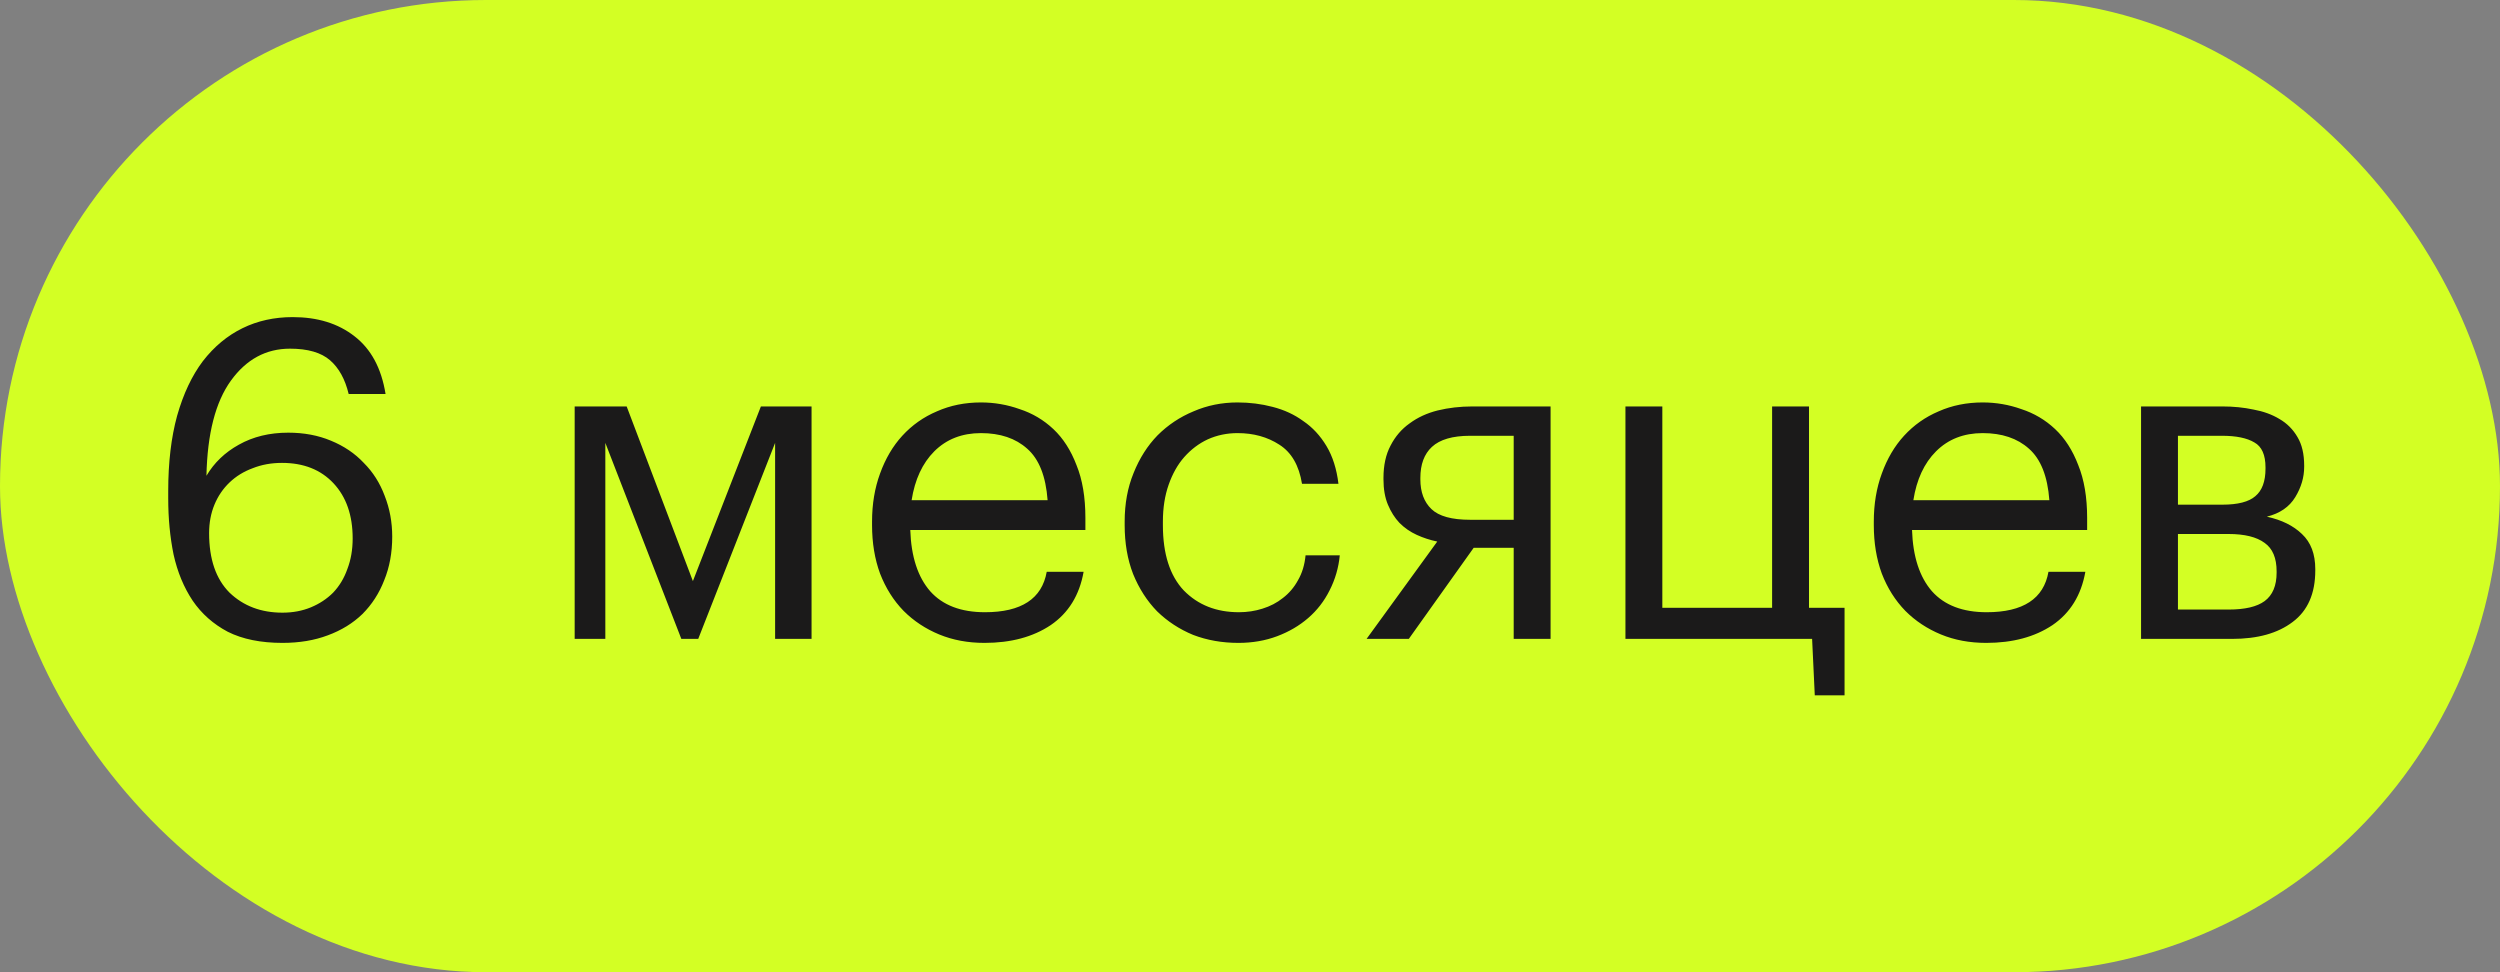
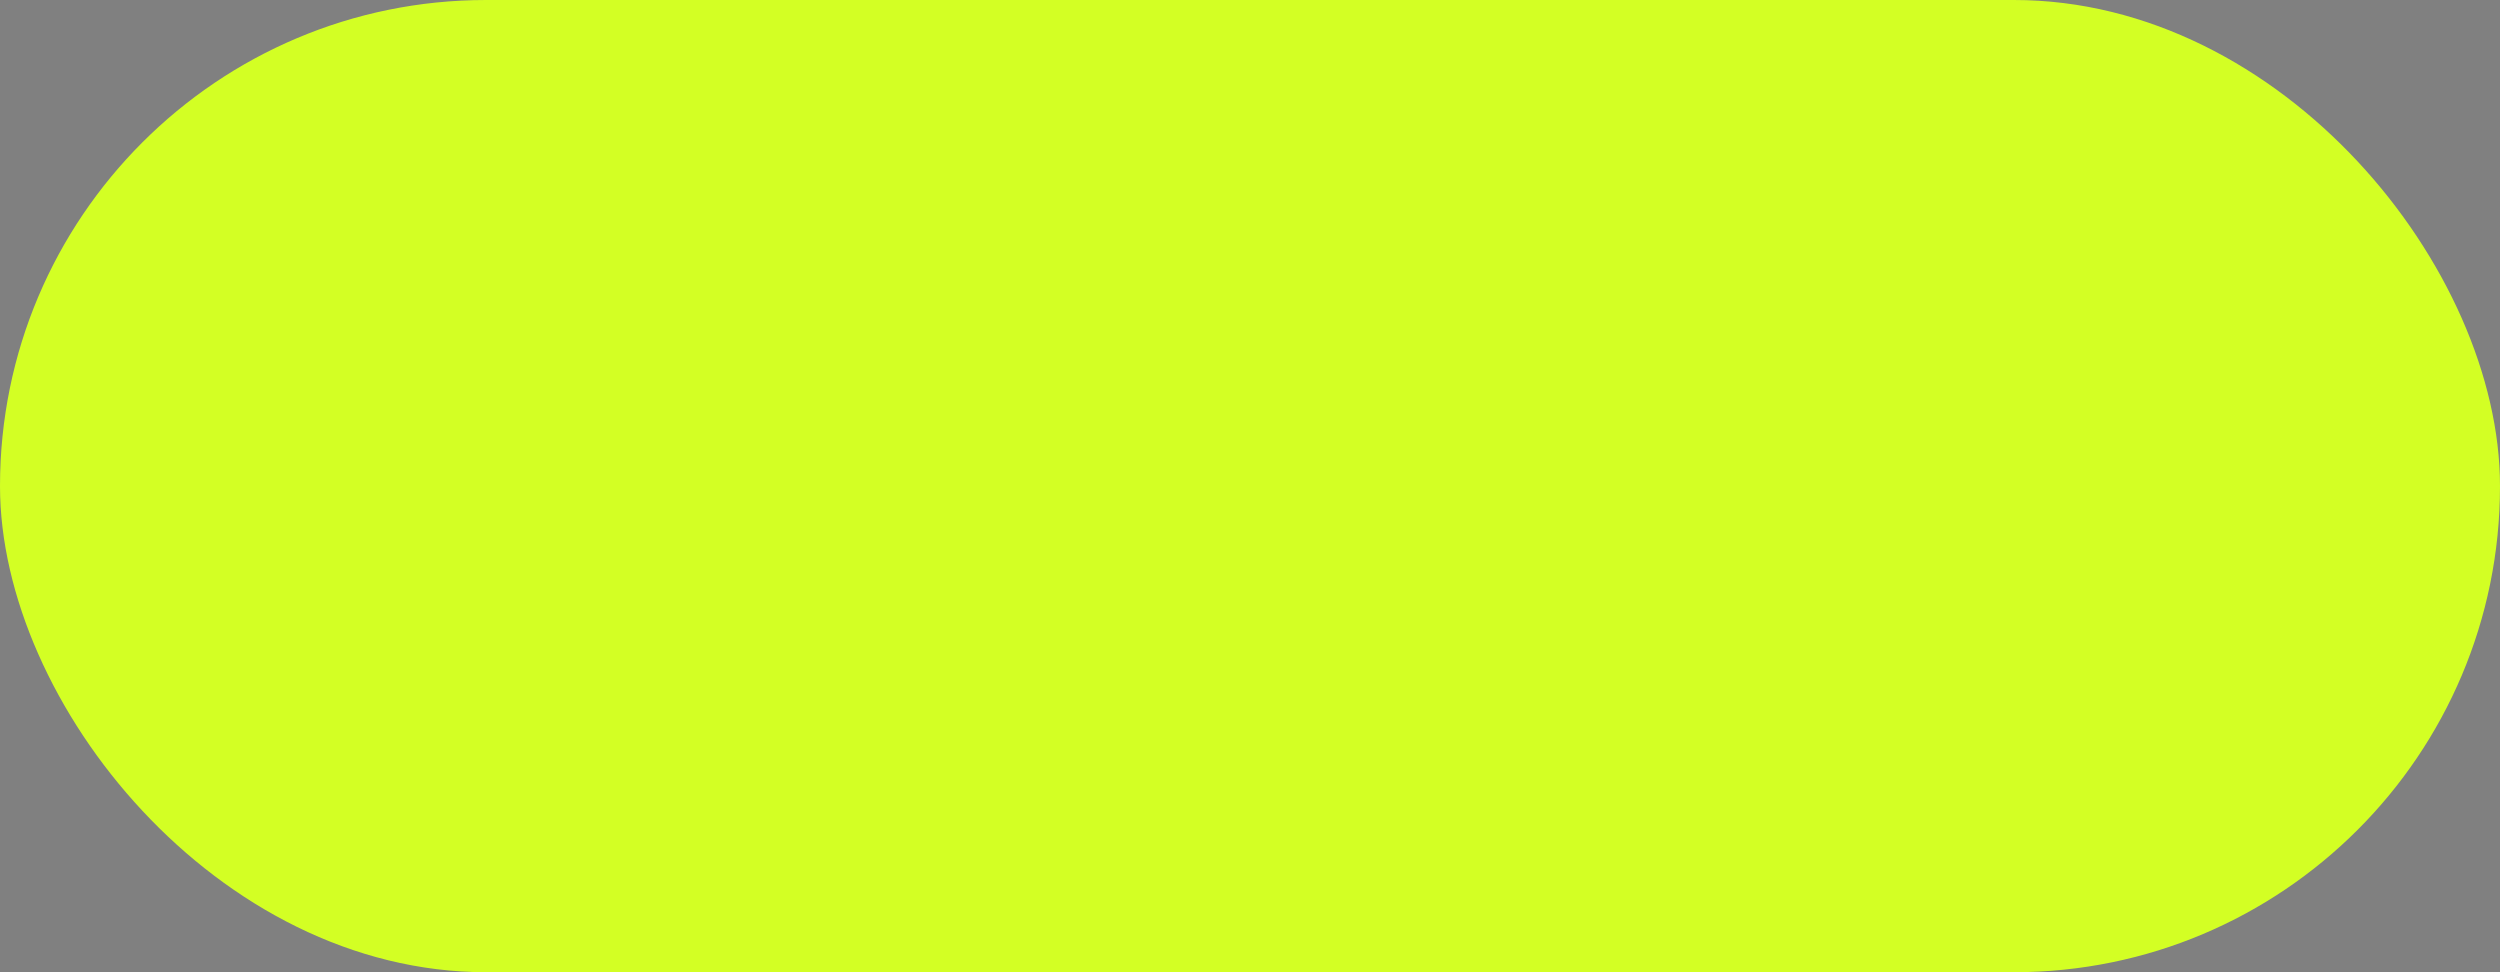
<svg xmlns="http://www.w3.org/2000/svg" width="90" height="35" viewBox="0 0 90 35" fill="none">
  <rect x="0" y="0" width="90" height="35" fill="#808080" stroke="none" />
  <rect width="90" height="35" rx="17.5" fill="#D3FF24" />
-   <path d="M10.168 23.144C9.389 23.144 8.733 23.011 8.2 22.744C7.677 22.467 7.256 22.093 6.936 21.624C6.616 21.144 6.387 20.589 6.248 19.96C6.12 19.331 6.056 18.659 6.056 17.944V17.672C6.056 16.648 6.163 15.747 6.376 14.968C6.6 14.179 6.909 13.523 7.304 13C7.709 12.477 8.184 12.083 8.728 11.816C9.272 11.549 9.875 11.416 10.536 11.416C11.432 11.416 12.173 11.645 12.76 12.104C13.357 12.563 13.731 13.256 13.88 14.184H12.552C12.424 13.651 12.2 13.245 11.88 12.968C11.56 12.691 11.08 12.552 10.44 12.552C9.576 12.552 8.867 12.936 8.312 13.704C7.757 14.472 7.464 15.613 7.432 17.128C7.709 16.659 8.099 16.285 8.6 16.008C9.112 15.72 9.704 15.576 10.376 15.576C10.941 15.576 11.453 15.672 11.912 15.864C12.381 16.056 12.776 16.323 13.096 16.664C13.427 16.995 13.677 17.389 13.848 17.848C14.029 18.307 14.12 18.797 14.12 19.32C14.12 19.896 14.024 20.419 13.832 20.888C13.651 21.357 13.389 21.763 13.048 22.104C12.707 22.435 12.291 22.691 11.8 22.872C11.32 23.053 10.776 23.144 10.168 23.144ZM10.168 22.056C10.541 22.056 10.883 21.992 11.192 21.864C11.501 21.736 11.768 21.56 11.992 21.336C12.216 21.101 12.387 20.819 12.504 20.488C12.632 20.157 12.696 19.789 12.696 19.384C12.696 18.552 12.467 17.891 12.008 17.4C11.549 16.909 10.931 16.664 10.152 16.664C9.768 16.664 9.416 16.728 9.096 16.856C8.776 16.973 8.499 17.144 8.264 17.368C8.029 17.592 7.848 17.859 7.72 18.168C7.592 18.477 7.528 18.819 7.528 19.192C7.528 20.131 7.773 20.845 8.264 21.336C8.765 21.816 9.4 22.056 10.168 22.056ZM21.792 15.944V23H20.688V14.632H22.56L24.944 20.92L27.392 14.632H29.216V23H27.904V15.944L25.136 23H24.528L21.792 15.944ZM35.442 23.144C34.845 23.144 34.301 23.043 33.81 22.84C33.319 22.637 32.893 22.355 32.53 21.992C32.167 21.619 31.885 21.171 31.682 20.648C31.49 20.125 31.394 19.544 31.394 18.904V18.776C31.394 18.147 31.49 17.571 31.682 17.048C31.874 16.515 32.141 16.061 32.482 15.688C32.834 15.304 33.25 15.011 33.73 14.808C34.21 14.595 34.738 14.488 35.314 14.488C35.794 14.488 36.258 14.568 36.706 14.728C37.165 14.877 37.57 15.117 37.922 15.448C38.274 15.779 38.551 16.211 38.754 16.744C38.968 17.267 39.074 17.901 39.074 18.648V19.08H32.77C32.802 20.04 33.042 20.776 33.49 21.288C33.938 21.789 34.594 22.04 35.458 22.04C36.77 22.04 37.511 21.555 37.682 20.584H39.01C38.861 21.427 38.466 22.067 37.826 22.504C37.186 22.931 36.392 23.144 35.442 23.144ZM37.714 18.008C37.65 17.144 37.405 16.525 36.978 16.152C36.562 15.779 36.008 15.592 35.314 15.592C34.632 15.592 34.072 15.811 33.634 16.248C33.208 16.675 32.935 17.261 32.818 18.008H37.714ZM44.584 23.144C43.997 23.144 43.453 23.048 42.952 22.856C42.461 22.653 42.029 22.371 41.656 22.008C41.293 21.635 41.005 21.187 40.792 20.664C40.589 20.141 40.488 19.555 40.488 18.904V18.776C40.488 18.136 40.594 17.555 40.808 17.032C41.021 16.499 41.309 16.045 41.672 15.672C42.045 15.299 42.477 15.011 42.968 14.808C43.459 14.595 43.986 14.488 44.552 14.488C44.989 14.488 45.41 14.541 45.816 14.648C46.232 14.755 46.6 14.925 46.92 15.16C47.251 15.384 47.528 15.683 47.752 16.056C47.976 16.429 48.12 16.883 48.184 17.416H46.872C46.765 16.755 46.493 16.285 46.056 16.008C45.629 15.731 45.128 15.592 44.552 15.592C44.168 15.592 43.81 15.667 43.48 15.816C43.16 15.965 42.877 16.179 42.632 16.456C42.397 16.723 42.211 17.053 42.072 17.448C41.933 17.843 41.864 18.285 41.864 18.776V18.904C41.864 19.939 42.114 20.723 42.616 21.256C43.128 21.779 43.789 22.04 44.6 22.04C44.898 22.04 45.181 21.997 45.448 21.912C45.725 21.827 45.971 21.699 46.184 21.528C46.408 21.357 46.589 21.144 46.728 20.888C46.877 20.632 46.968 20.333 47 19.992H48.232C48.189 20.44 48.066 20.861 47.864 21.256C47.672 21.64 47.416 21.971 47.096 22.248C46.776 22.525 46.403 22.744 45.976 22.904C45.549 23.064 45.085 23.144 44.584 23.144ZM52.925 15.688C52.295 15.688 51.837 15.821 51.549 16.088C51.272 16.344 51.133 16.717 51.133 17.208V17.256C51.133 17.715 51.266 18.072 51.533 18.328C51.8 18.584 52.264 18.712 52.925 18.712H54.493V15.688H52.925ZM50.717 23H49.197L51.741 19.496C51.485 19.443 51.239 19.363 51.005 19.256C50.77 19.149 50.562 19.005 50.381 18.824C50.21 18.643 50.072 18.424 49.965 18.168C49.858 17.912 49.805 17.608 49.805 17.256V17.208C49.805 16.749 49.89 16.36 50.061 16.04C50.231 15.709 50.461 15.443 50.749 15.24C51.037 15.027 51.373 14.872 51.757 14.776C52.151 14.68 52.568 14.632 53.005 14.632H55.821V23H54.493V19.72H53.053L50.717 23ZM65.332 25.032L65.236 23H58.516V14.632H59.844V21.88H63.796V14.632H65.124V21.88H66.404V25.032H65.332ZM71.505 23.144C70.907 23.144 70.363 23.043 69.873 22.84C69.382 22.637 68.955 22.355 68.593 21.992C68.23 21.619 67.947 21.171 67.745 20.648C67.553 20.125 67.457 19.544 67.457 18.904V18.776C67.457 18.147 67.553 17.571 67.745 17.048C67.937 16.515 68.203 16.061 68.545 15.688C68.897 15.304 69.313 15.011 69.793 14.808C70.273 14.595 70.801 14.488 71.377 14.488C71.857 14.488 72.321 14.568 72.769 14.728C73.227 14.877 73.633 15.117 73.985 15.448C74.337 15.779 74.614 16.211 74.817 16.744C75.03 17.267 75.137 17.901 75.137 18.648V19.08H68.833C68.865 20.04 69.105 20.776 69.553 21.288C70.001 21.789 70.657 22.04 71.521 22.04C72.833 22.04 73.574 21.555 73.745 20.584H75.073C74.923 21.427 74.529 22.067 73.889 22.504C73.249 22.931 72.454 23.144 71.505 23.144ZM73.777 18.008C73.713 17.144 73.467 16.525 73.041 16.152C72.625 15.779 72.07 15.592 71.377 15.592C70.694 15.592 70.134 15.811 69.697 16.248C69.27 16.675 68.998 17.261 68.881 18.008H73.777ZM77.078 14.632H80.006C80.401 14.632 80.774 14.669 81.126 14.744C81.478 14.808 81.788 14.92 82.054 15.08C82.332 15.24 82.55 15.459 82.71 15.736C82.87 16.003 82.95 16.344 82.95 16.76V16.808C82.95 17.181 82.844 17.544 82.63 17.896C82.417 18.248 82.076 18.483 81.606 18.6C82.14 18.717 82.561 18.925 82.87 19.224C83.19 19.523 83.35 19.944 83.35 20.488V20.536C83.35 21.368 83.078 21.987 82.534 22.392C82.001 22.797 81.276 23 80.358 23H77.078V14.632ZM78.406 15.688V18.168H80.006C80.561 18.168 80.956 18.067 81.19 17.864C81.436 17.661 81.558 17.331 81.558 16.872V16.824C81.558 16.376 81.425 16.077 81.158 15.928C80.892 15.768 80.502 15.688 79.99 15.688H78.406ZM78.406 19.224V21.944H80.23C80.817 21.944 81.249 21.843 81.526 21.64C81.814 21.427 81.958 21.085 81.958 20.616V20.568C81.958 20.088 81.814 19.747 81.526 19.544C81.238 19.331 80.806 19.224 80.23 19.224H78.406Z" fill="#1B1A1A" />
</svg>